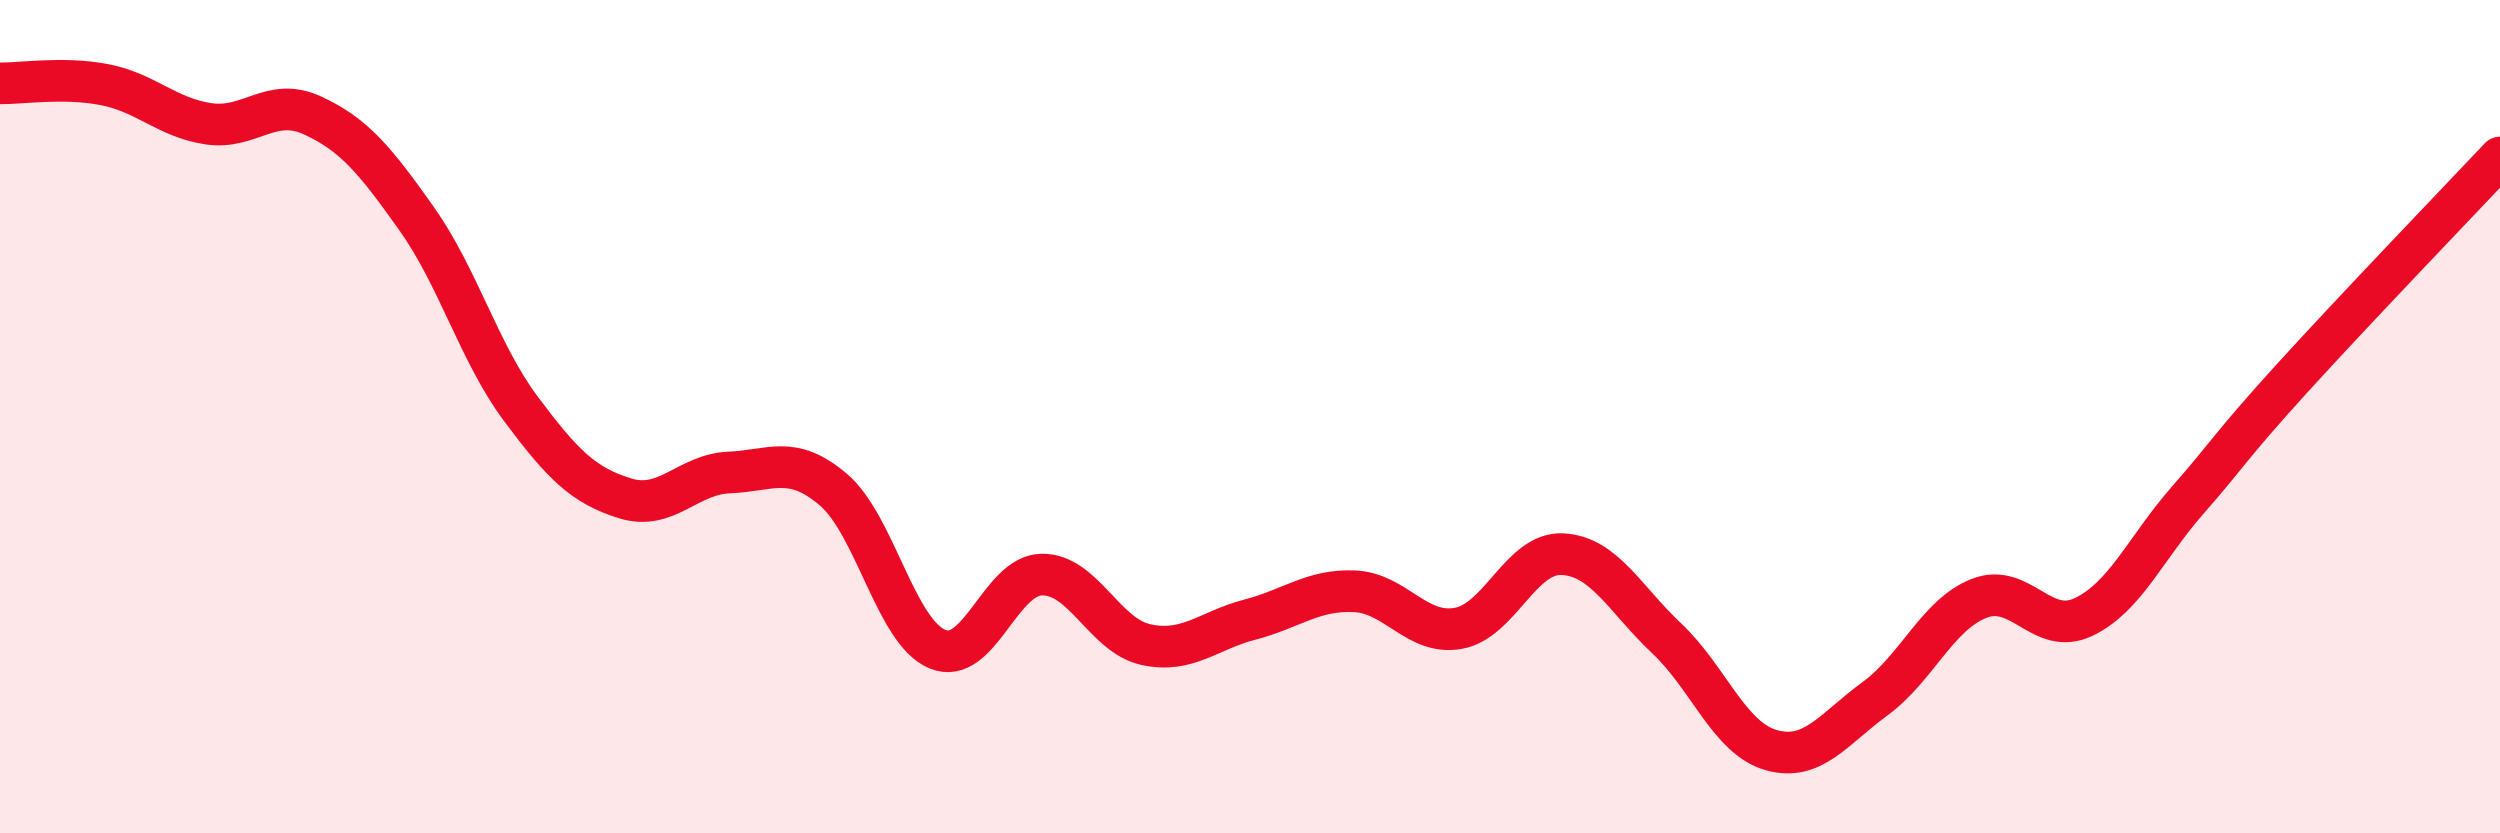
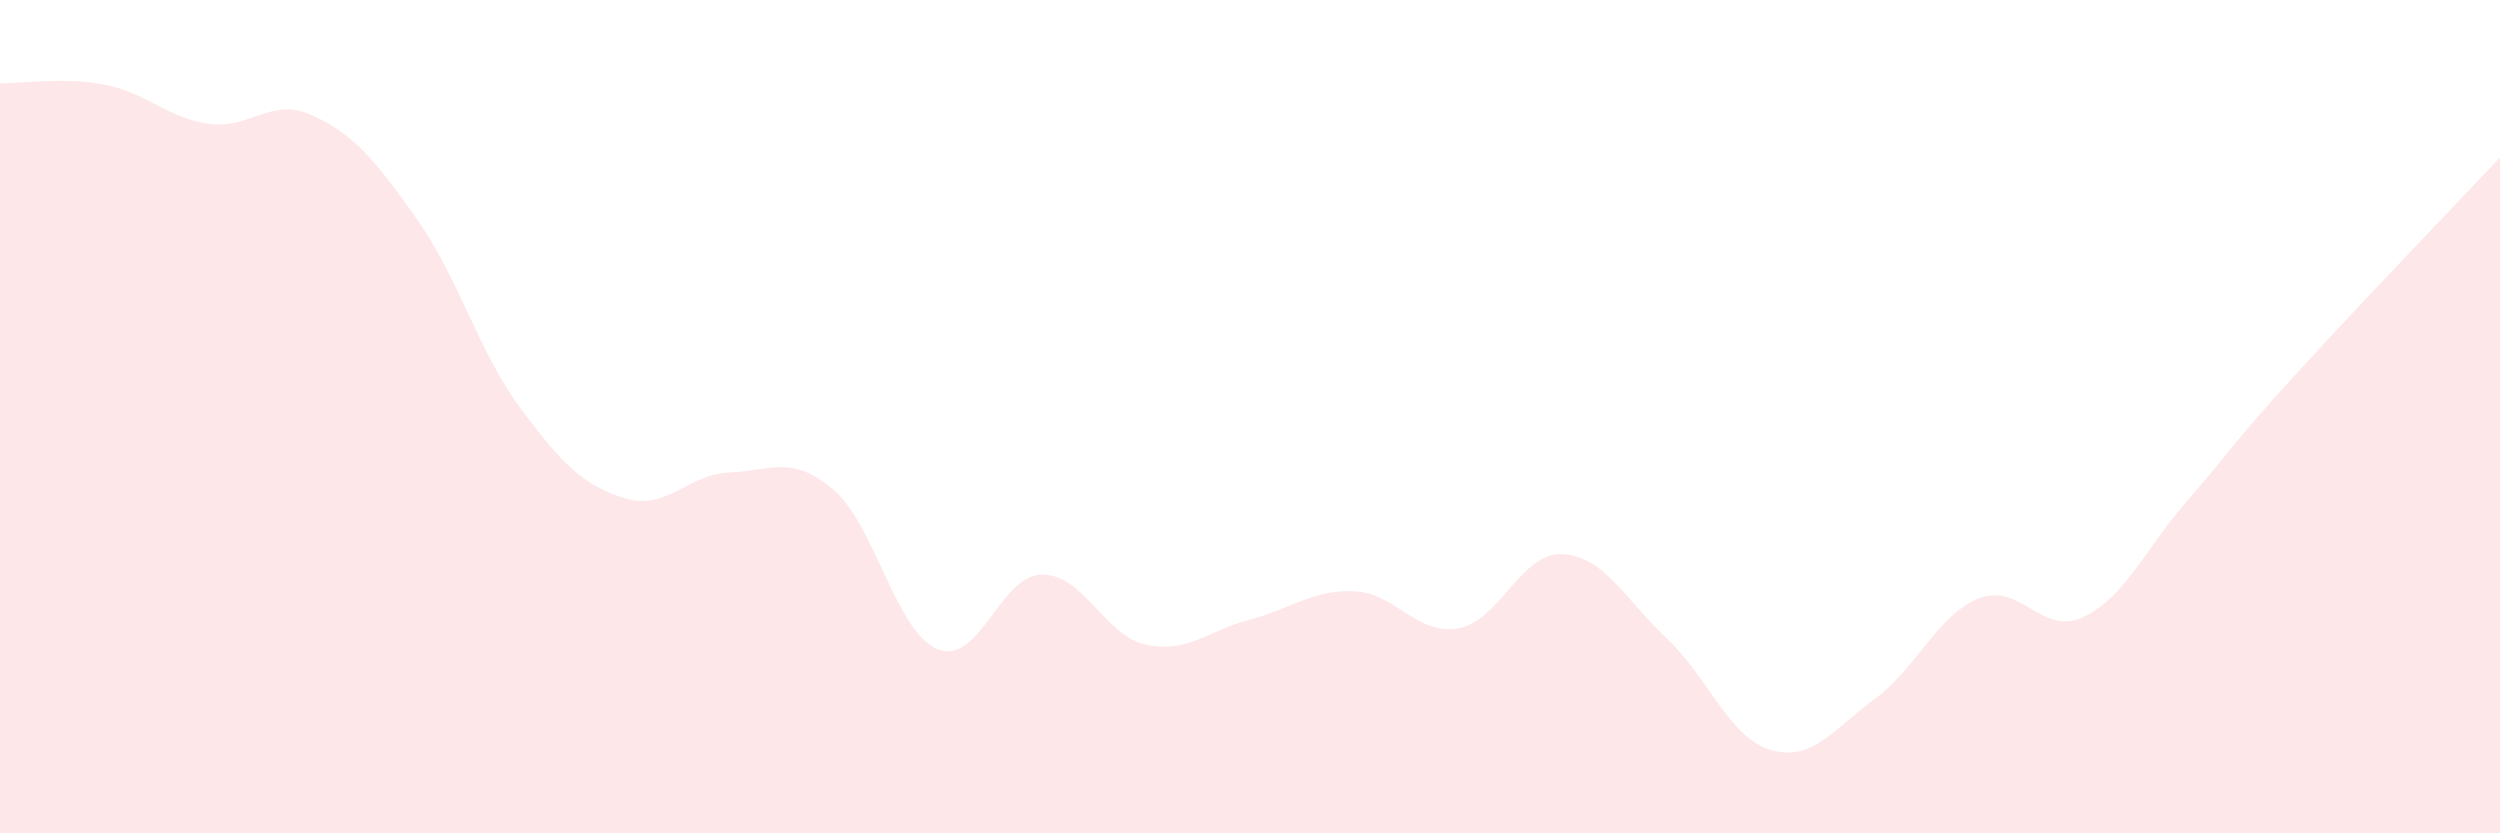
<svg xmlns="http://www.w3.org/2000/svg" width="60" height="20" viewBox="0 0 60 20">
  <path d="M 0,2 C 0.5,2.01 1.5,1.84 2.5,2.03 C 3.5,2.22 4,2.82 5,2.97 C 6,3.12 6.5,2.31 7.5,2.77 C 8.5,3.23 9,3.84 10,5.25 C 11,6.66 11.5,8.47 12.5,9.81 C 13.5,11.15 14,11.65 15,11.96 C 16,12.27 16.5,11.38 17.5,11.34 C 18.5,11.3 19,10.9 20,11.75 C 21,12.6 21.5,15.17 22.5,15.58 C 23.5,15.99 24,13.81 25,13.79 C 26,13.77 26.5,15.25 27.5,15.47 C 28.5,15.69 29,15.13 30,14.87 C 31,14.61 31.5,14.15 32.5,14.19 C 33.5,14.23 34,15.26 35,15.08 C 36,14.9 36.5,13.25 37.5,13.3 C 38.5,13.35 39,14.38 40,15.32 C 41,16.26 41.5,17.71 42.5,18 C 43.5,18.29 44,17.5 45,16.77 C 46,16.04 46.5,14.75 47.5,14.36 C 48.5,13.97 49,15.28 50,14.81 C 51,14.34 51.5,13.15 52.5,12.01 C 53.5,10.87 53.5,10.74 55,9.09 C 56.5,7.44 59,4.84 60,3.78L60 20L0 20Z" fill="#EB0A25" opacity="0.1" stroke-linecap="round" stroke-linejoin="round" />
-   <path d="M 0,2 C 0.5,2.01 1.5,1.84 2.5,2.03 C 3.5,2.22 4,2.82 5,2.97 C 6,3.12 6.5,2.31 7.5,2.77 C 8.5,3.23 9,3.84 10,5.25 C 11,6.66 11.5,8.47 12.5,9.81 C 13.5,11.15 14,11.65 15,11.96 C 16,12.27 16.5,11.38 17.5,11.34 C 18.5,11.3 19,10.9 20,11.75 C 21,12.6 21.5,15.17 22.5,15.58 C 23.5,15.99 24,13.81 25,13.79 C 26,13.77 26.5,15.25 27.5,15.47 C 28.5,15.69 29,15.13 30,14.87 C 31,14.61 31.5,14.15 32.5,14.19 C 33.5,14.23 34,15.26 35,15.08 C 36,14.9 36.5,13.25 37.5,13.3 C 38.5,13.35 39,14.38 40,15.32 C 41,16.26 41.5,17.71 42.5,18 C 43.5,18.29 44,17.5 45,16.77 C 46,16.04 46.5,14.75 47.5,14.36 C 48.5,13.97 49,15.28 50,14.81 C 51,14.34 51.5,13.15 52.5,12.01 C 53.5,10.87 53.5,10.74 55,9.09 C 56.5,7.44 59,4.84 60,3.78" stroke="#EB0A25" stroke-width="1" fill="none" stroke-linecap="round" stroke-linejoin="round" />
</svg>